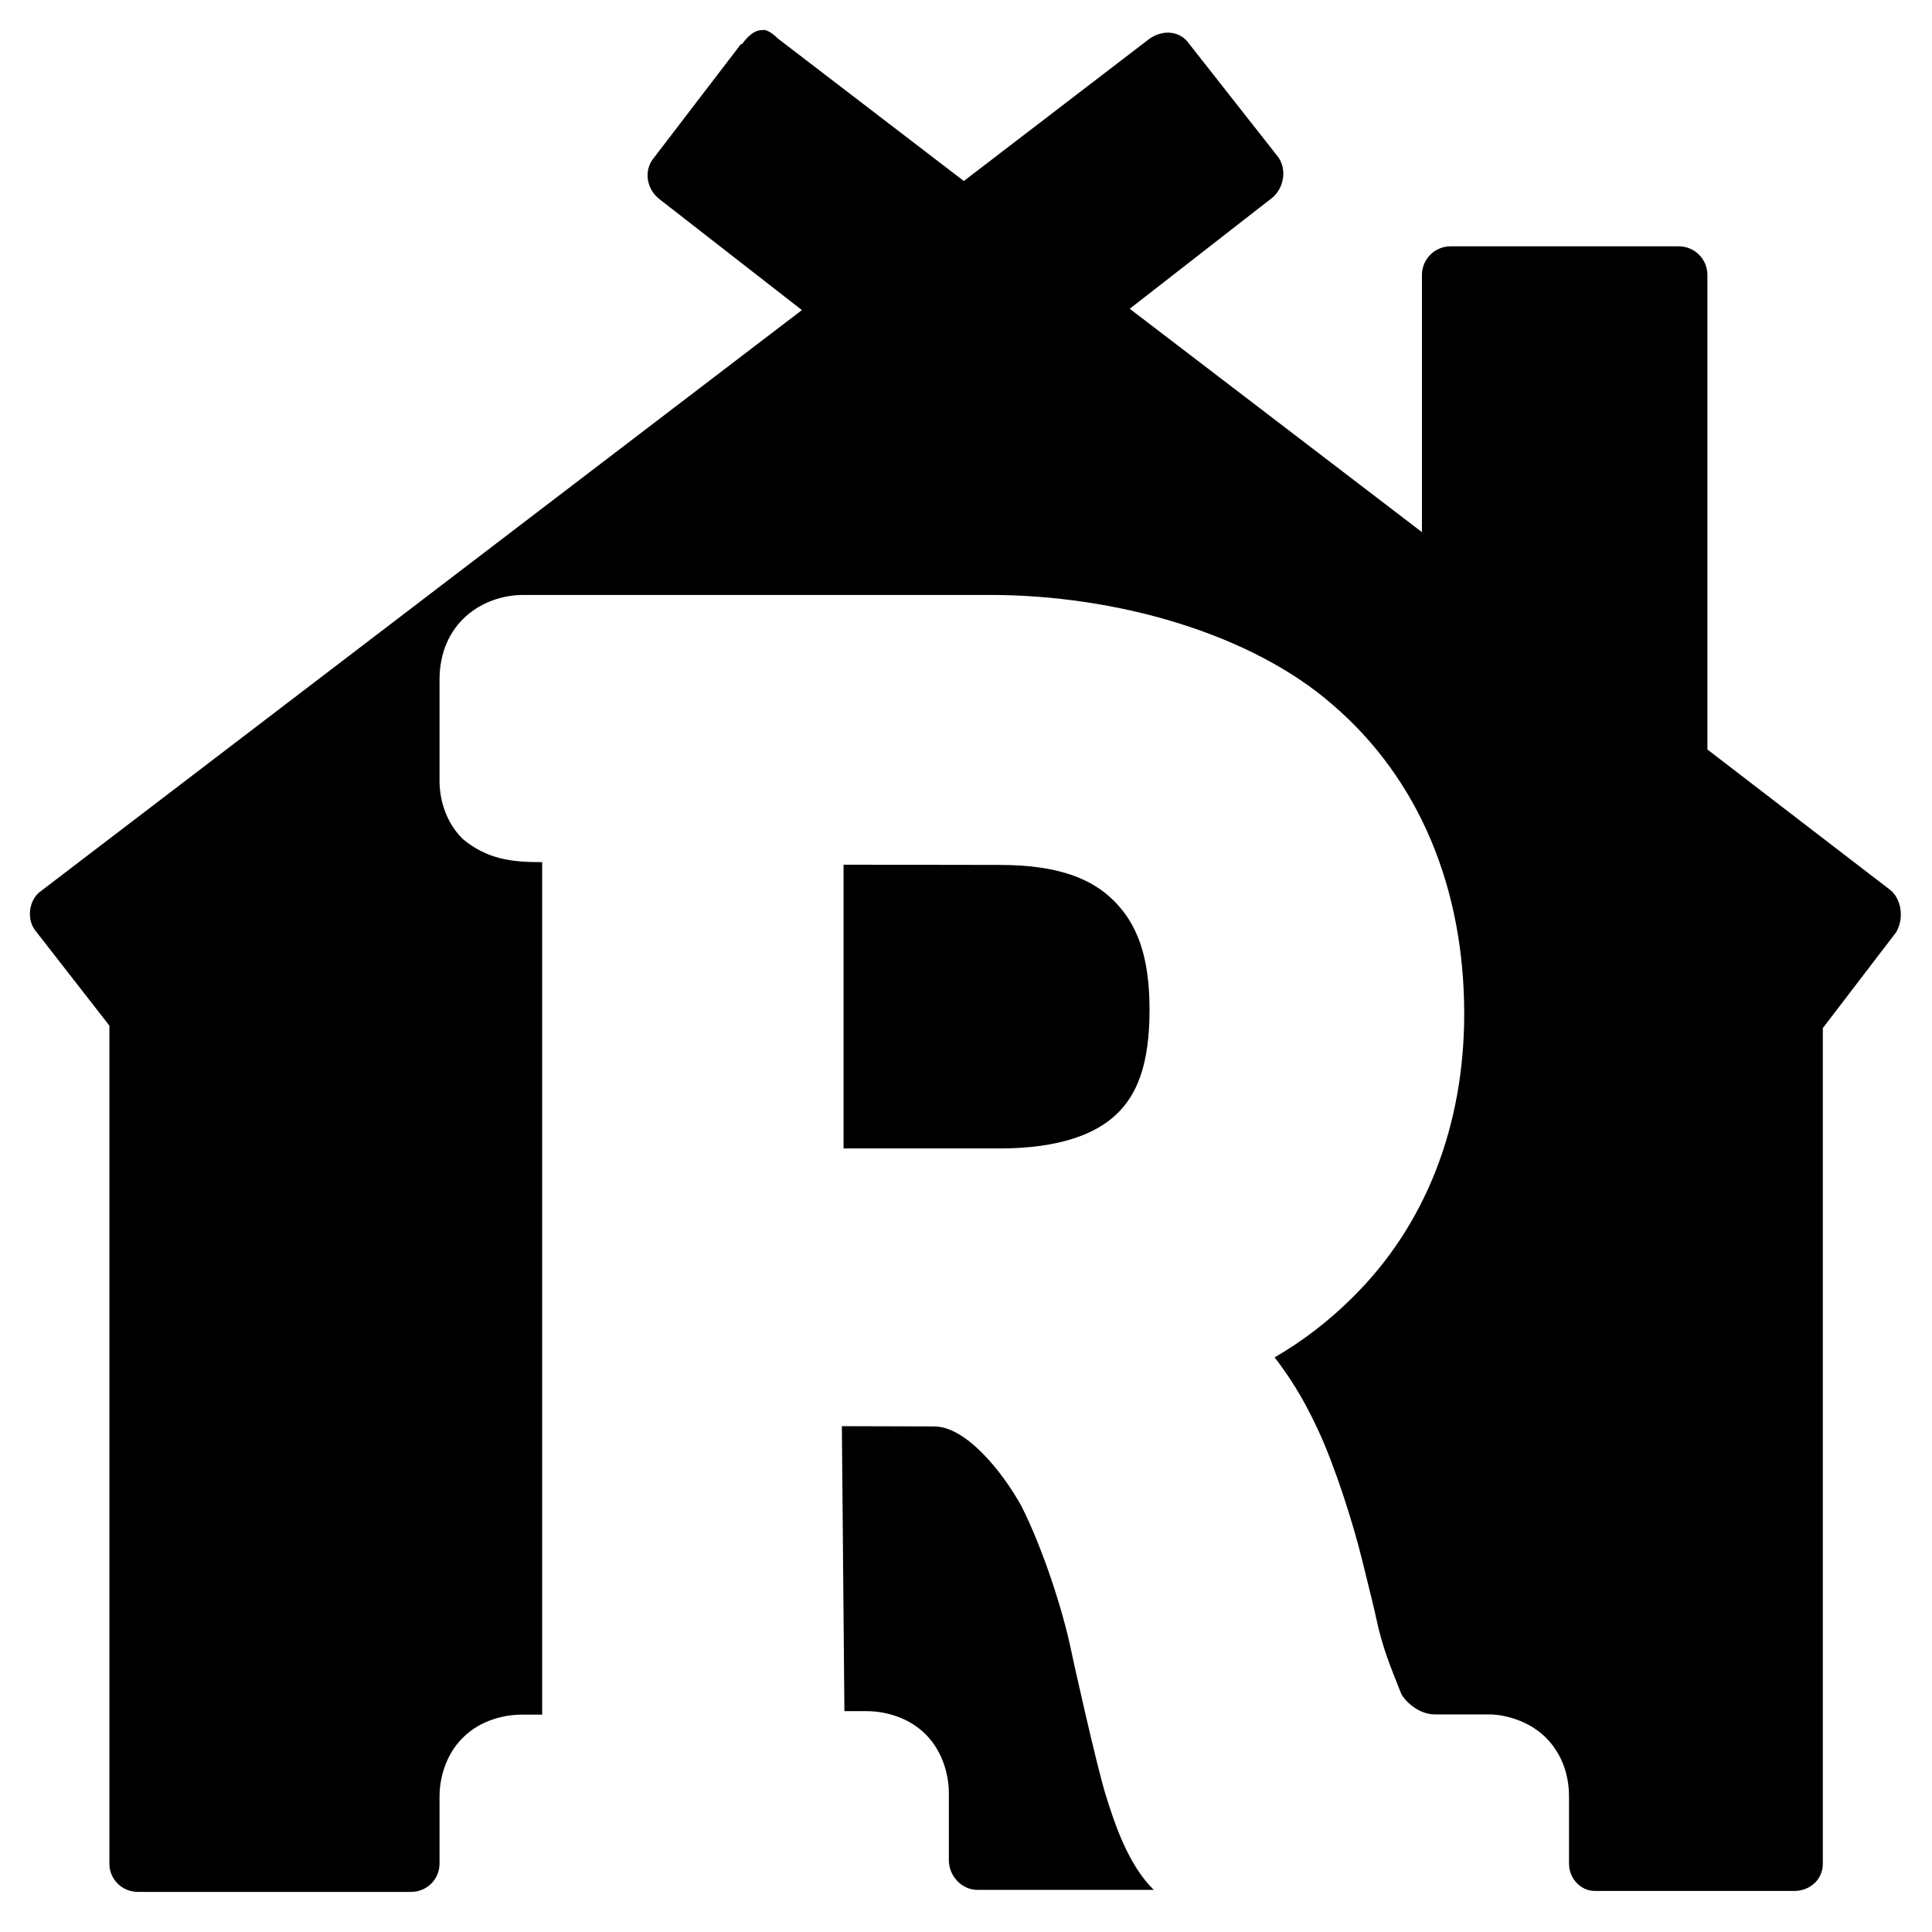
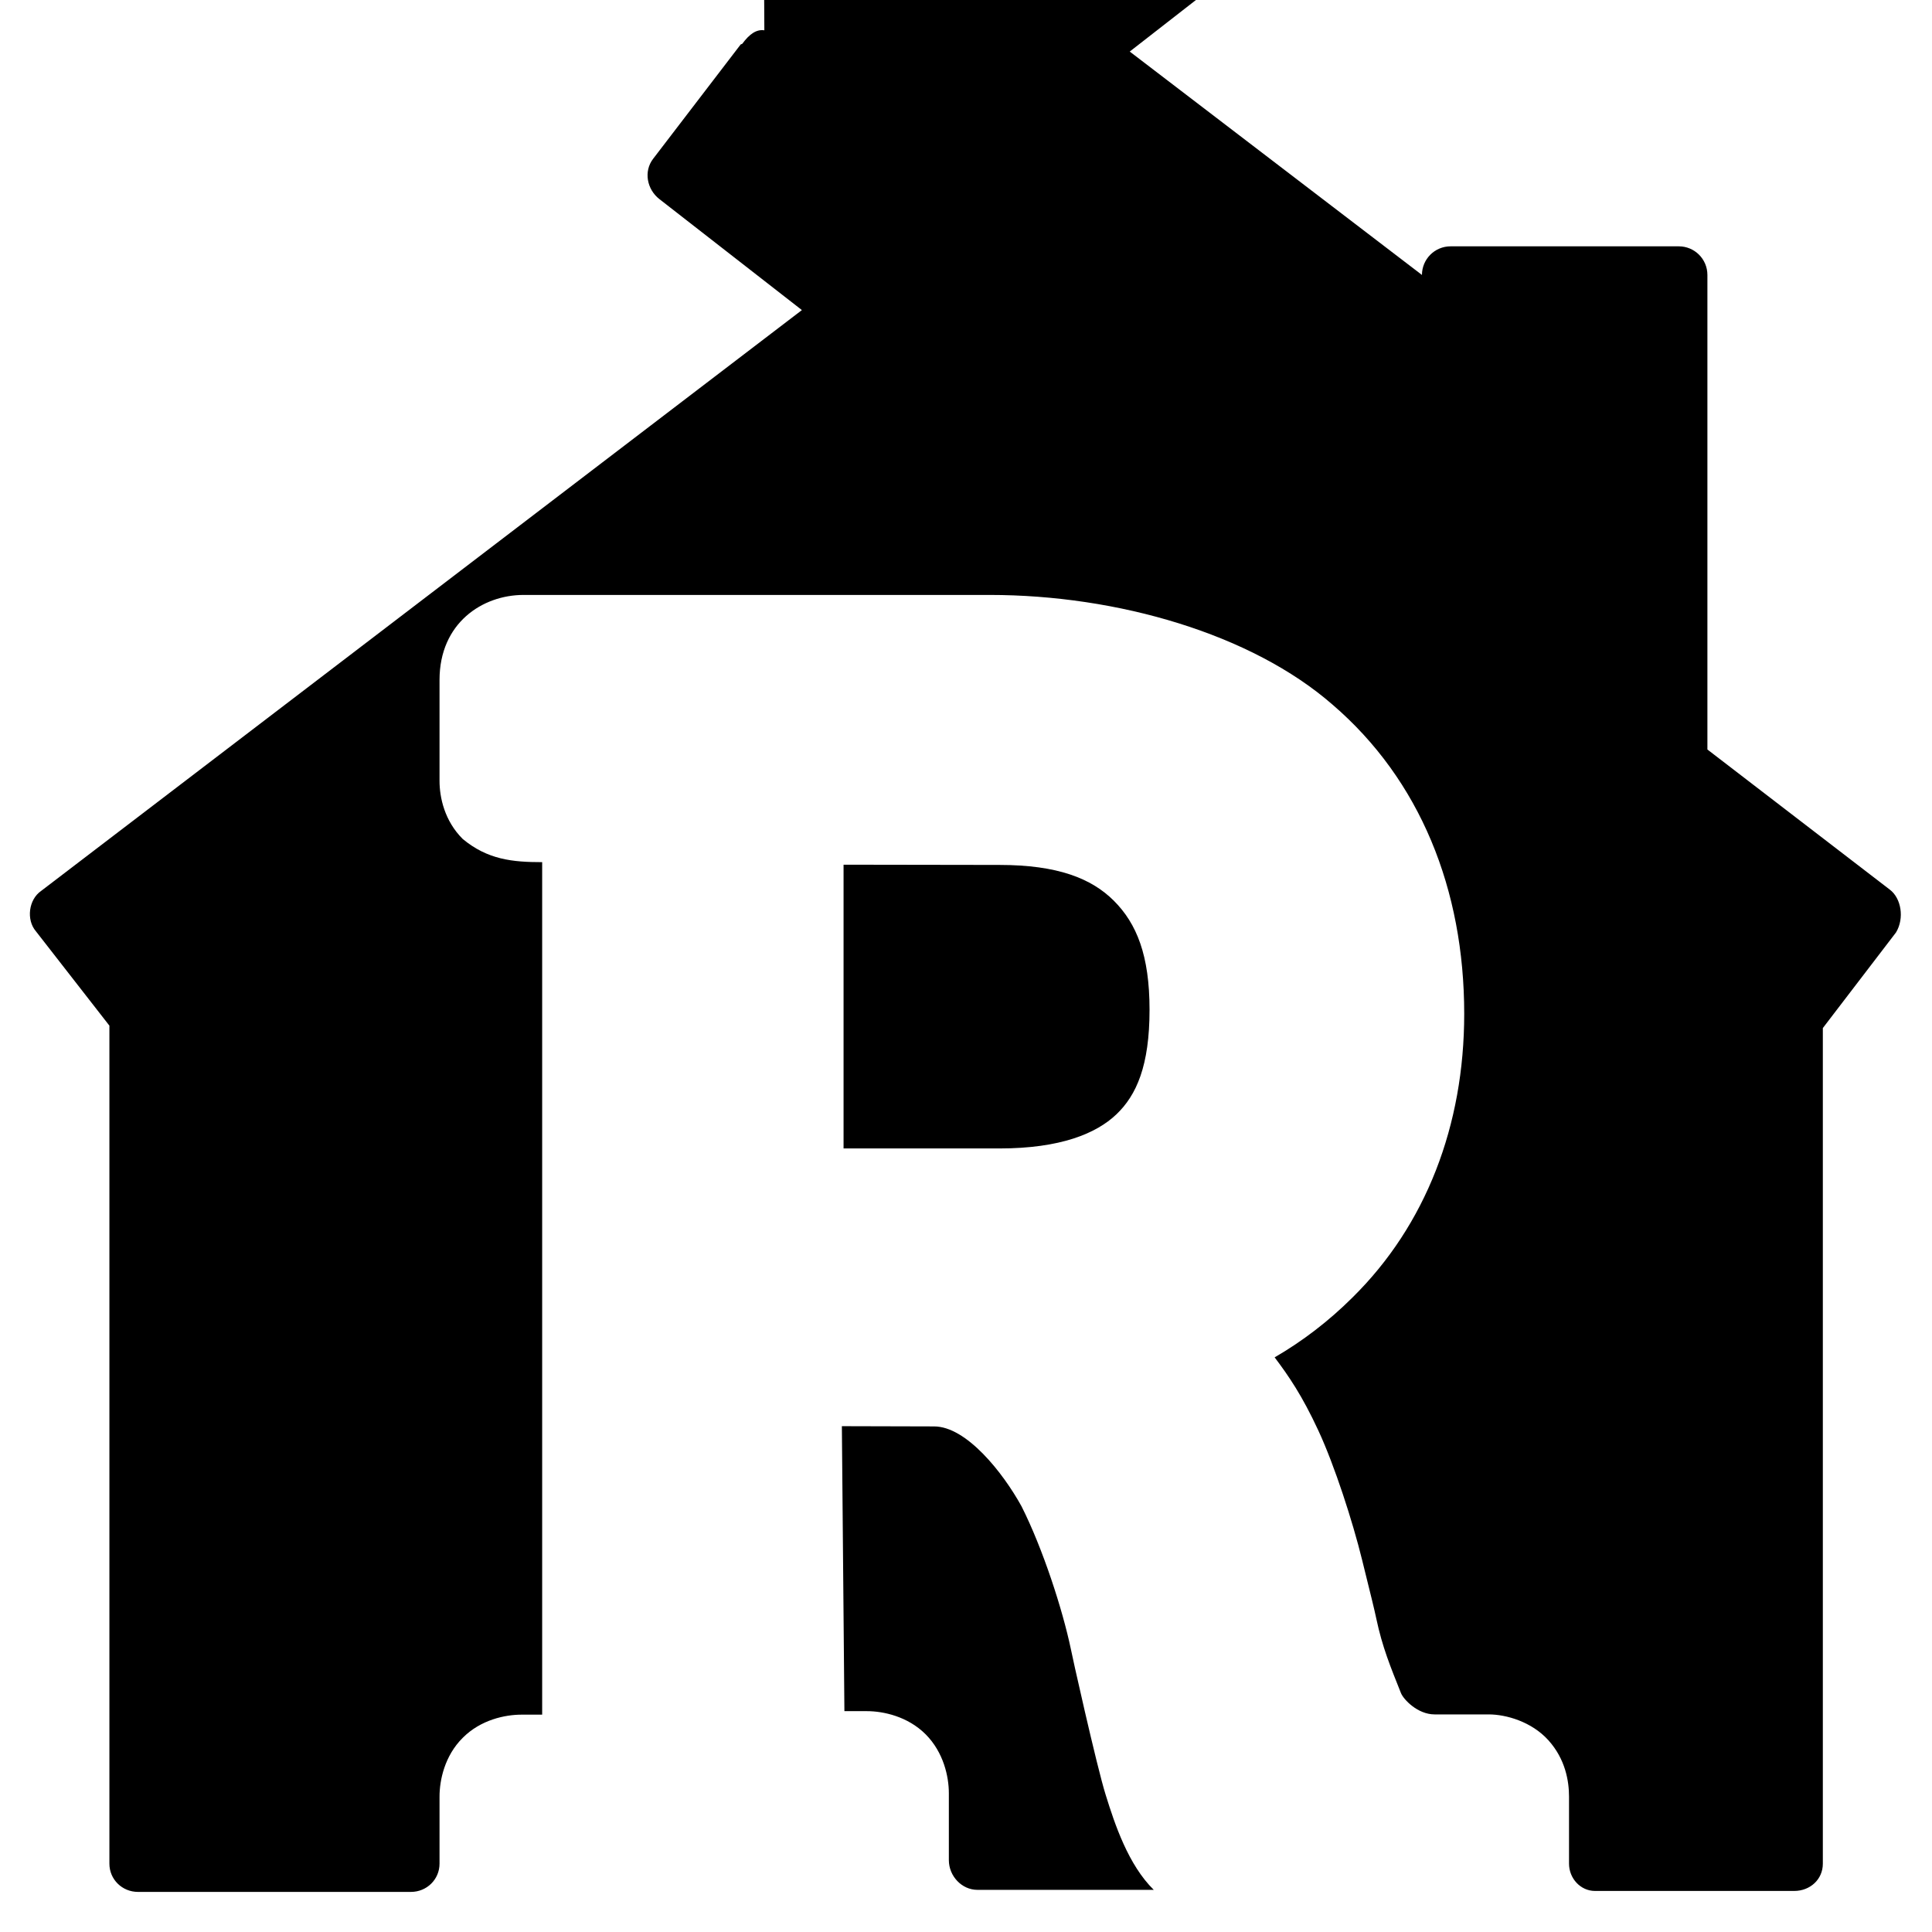
<svg xmlns="http://www.w3.org/2000/svg" viewBox="0 0 16 16">
-   <path d="m6.33 0.251c-0.065-0.01-0.124 0.031-0.183 0.112l-0.013 0.005-0.725 0.947c-0.08 0.104-0.052 0.253 0.052 0.334l1.18 0.919-6.3 4.81c-0.104 0.071-0.125 0.239-0.044 0.334l0.609 0.782v6.94c0 0.131 0.106 0.234 0.237 0.234h2.26c0.131 0 0.237-0.103 0.237-0.234v-0.554c-2.37e-4 -0.137 0.042-0.339 0.192-0.488 0.149-0.15 0.351-0.192 0.488-0.192h0.17v-7.06c-0.246 0-0.452-0.021-0.658-0.192-0.15-0.149-0.192-0.343-0.192-0.481v-0.836c0-0.471 0.355-0.704 0.696-0.704h3.86c1.06 0 2.17 0.324 2.84 0.909 0.725 0.623 1.09 1.53 1.09 2.56 0 0.924-0.317 1.75-0.926 2.35-0.196 0.195-0.414 0.362-0.644 0.495 0.116 0.154 0.227 0.315 0.362 0.606 0.135 0.291 0.284 0.753 0.362 1.07 0.079 0.32 0.1 0.403 0.118 0.488 0.05 0.237 0.118 0.4 0.204 0.616 0.021 0.053 0.138 0.177 0.279 0.177h0.448c0.142 0 0.355 0.059 0.495 0.215 0.14 0.156 0.17 0.337 0.17 0.467v0.554c0 0.122 0.095 0.226 0.215 0.226h1.65c0.131 0 0.237-0.095 0.237-0.226v-6.92l0.606-0.792c0.071-0.118 0.043-0.284-0.052-0.355l-1.51-1.16v-3.93c0-0.131-0.106-0.237-0.237-0.237h-1.89c-0.131 0-0.237 0.106-0.237 0.237v2.13l-2.42-1.85 1.18-0.919c0.095-0.078 0.123-0.229 0.052-0.334l-0.739-0.94c-0.071-0.104-0.207-0.125-0.327-0.045l-1.54 1.18-1.54-1.18c-0.044-0.044-0.085-0.069-0.124-0.074zm0.656 6.91v2.35h1.29c0.507 0 0.803-0.124 0.969-0.282 0.167-0.159 0.275-0.403 0.275-0.867 0-0.45-0.106-0.713-0.296-0.903-0.185-0.184-0.464-0.296-0.947-0.296zm-0.014 4.65 0.021 2.36h0.185c0.137 0 0.339 0.043 0.488 0.192 0.149 0.15 0.192 0.351 0.192 0.488v0.554c0 0.131 0.106 0.246 0.237 0.246h1.46c-0.211-0.207-0.323-0.544-0.398-0.786-0.074-0.234-0.289-1.2-0.289-1.21-0.068-0.324-0.231-0.829-0.408-1.18-0.153-0.278-0.456-0.662-0.724-0.662z" stroke-width=".237" />
+   <path d="m6.33 0.251c-0.065-0.01-0.124 0.031-0.183 0.112l-0.013 0.005-0.725 0.947c-0.08 0.104-0.052 0.253 0.052 0.334l1.18 0.919-6.3 4.81c-0.104 0.071-0.125 0.239-0.044 0.334l0.609 0.782v6.94c0 0.131 0.106 0.234 0.237 0.234h2.26c0.131 0 0.237-0.103 0.237-0.234v-0.554c-2.37e-4 -0.137 0.042-0.339 0.192-0.488 0.149-0.15 0.351-0.192 0.488-0.192h0.17v-7.06c-0.246 0-0.452-0.021-0.658-0.192-0.15-0.149-0.192-0.343-0.192-0.481v-0.836c0-0.471 0.355-0.704 0.696-0.704h3.86c1.06 0 2.17 0.324 2.84 0.909 0.725 0.623 1.09 1.53 1.09 2.56 0 0.924-0.317 1.75-0.926 2.35-0.196 0.195-0.414 0.362-0.644 0.495 0.116 0.154 0.227 0.315 0.362 0.606 0.135 0.291 0.284 0.753 0.362 1.07 0.079 0.32 0.1 0.403 0.118 0.488 0.05 0.237 0.118 0.4 0.204 0.616 0.021 0.053 0.138 0.177 0.279 0.177h0.448c0.142 0 0.355 0.059 0.495 0.215 0.14 0.156 0.17 0.337 0.17 0.467v0.554c0 0.122 0.095 0.226 0.215 0.226h1.65c0.131 0 0.237-0.095 0.237-0.226v-6.92l0.606-0.792c0.071-0.118 0.043-0.284-0.052-0.355l-1.51-1.16v-3.93c0-0.131-0.106-0.237-0.237-0.237h-1.89c-0.131 0-0.237 0.106-0.237 0.237l-2.42-1.85 1.18-0.919c0.095-0.078 0.123-0.229 0.052-0.334l-0.739-0.94c-0.071-0.104-0.207-0.125-0.327-0.045l-1.54 1.18-1.54-1.18c-0.044-0.044-0.085-0.069-0.124-0.074zm0.656 6.91v2.35h1.29c0.507 0 0.803-0.124 0.969-0.282 0.167-0.159 0.275-0.403 0.275-0.867 0-0.45-0.106-0.713-0.296-0.903-0.185-0.184-0.464-0.296-0.947-0.296zm-0.014 4.65 0.021 2.36h0.185c0.137 0 0.339 0.043 0.488 0.192 0.149 0.15 0.192 0.351 0.192 0.488v0.554c0 0.131 0.106 0.246 0.237 0.246h1.46c-0.211-0.207-0.323-0.544-0.398-0.786-0.074-0.234-0.289-1.2-0.289-1.21-0.068-0.324-0.231-0.829-0.408-1.18-0.153-0.278-0.456-0.662-0.724-0.662z" stroke-width=".237" />
</svg>